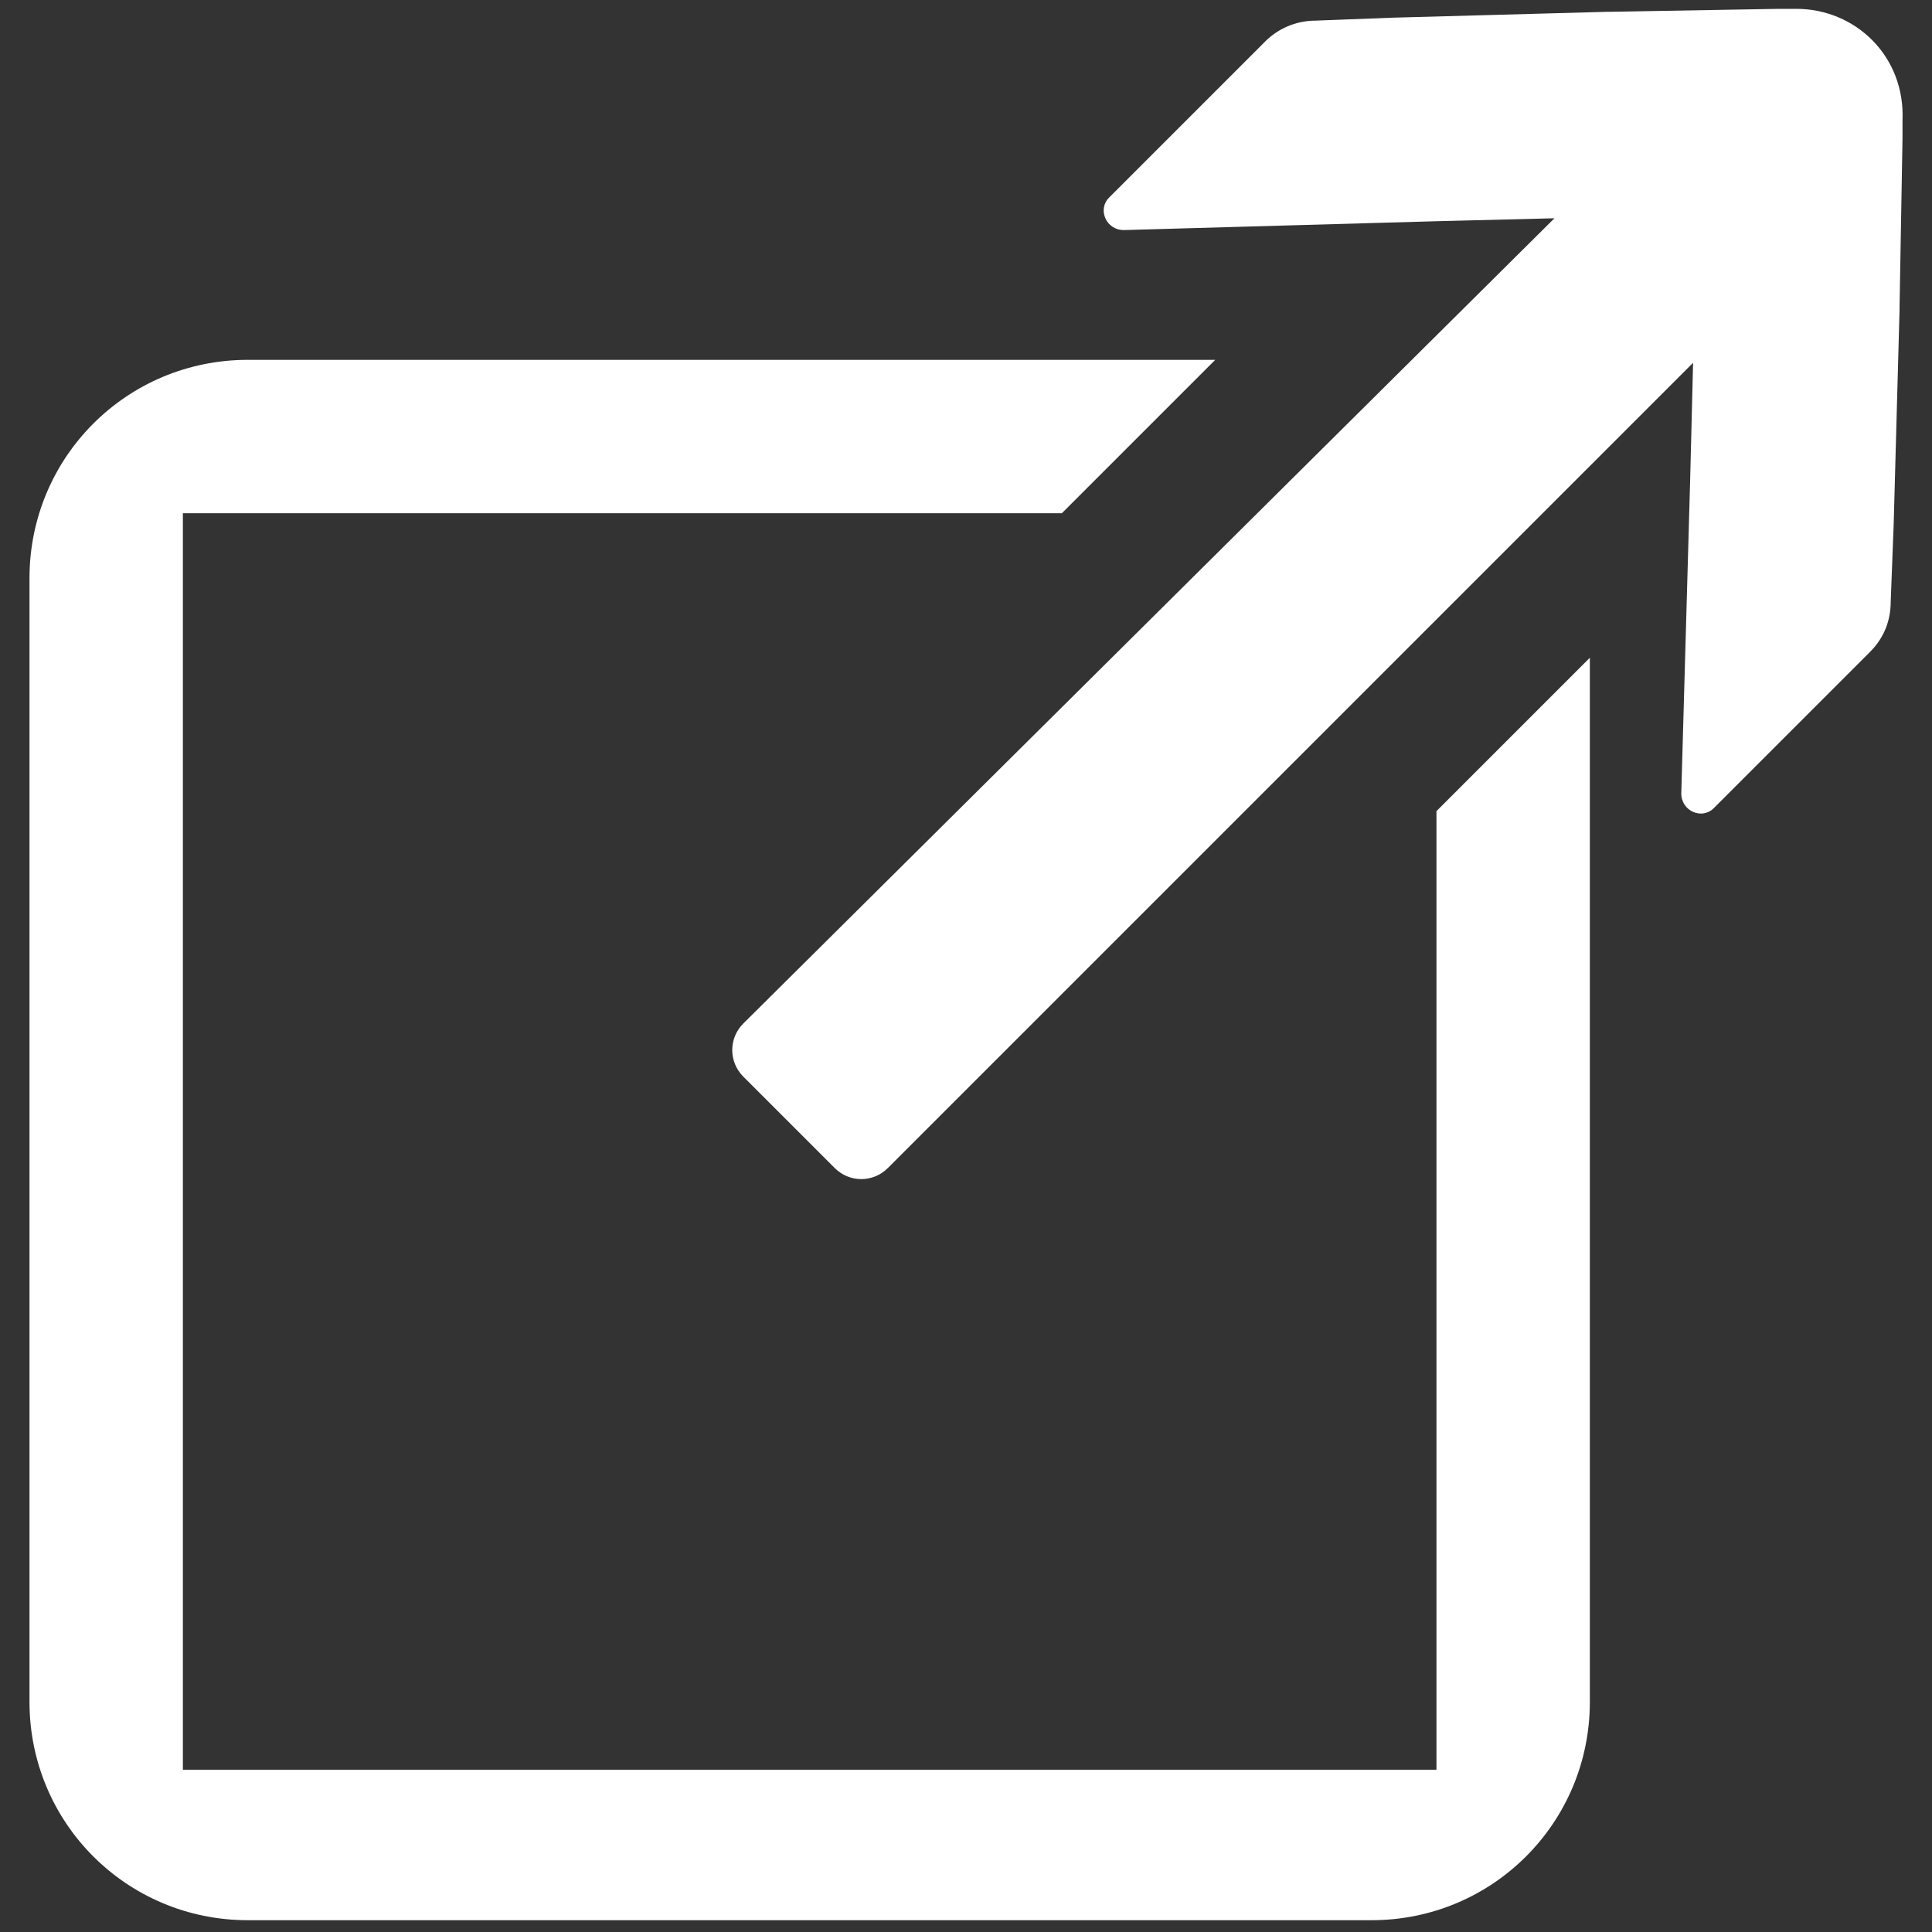
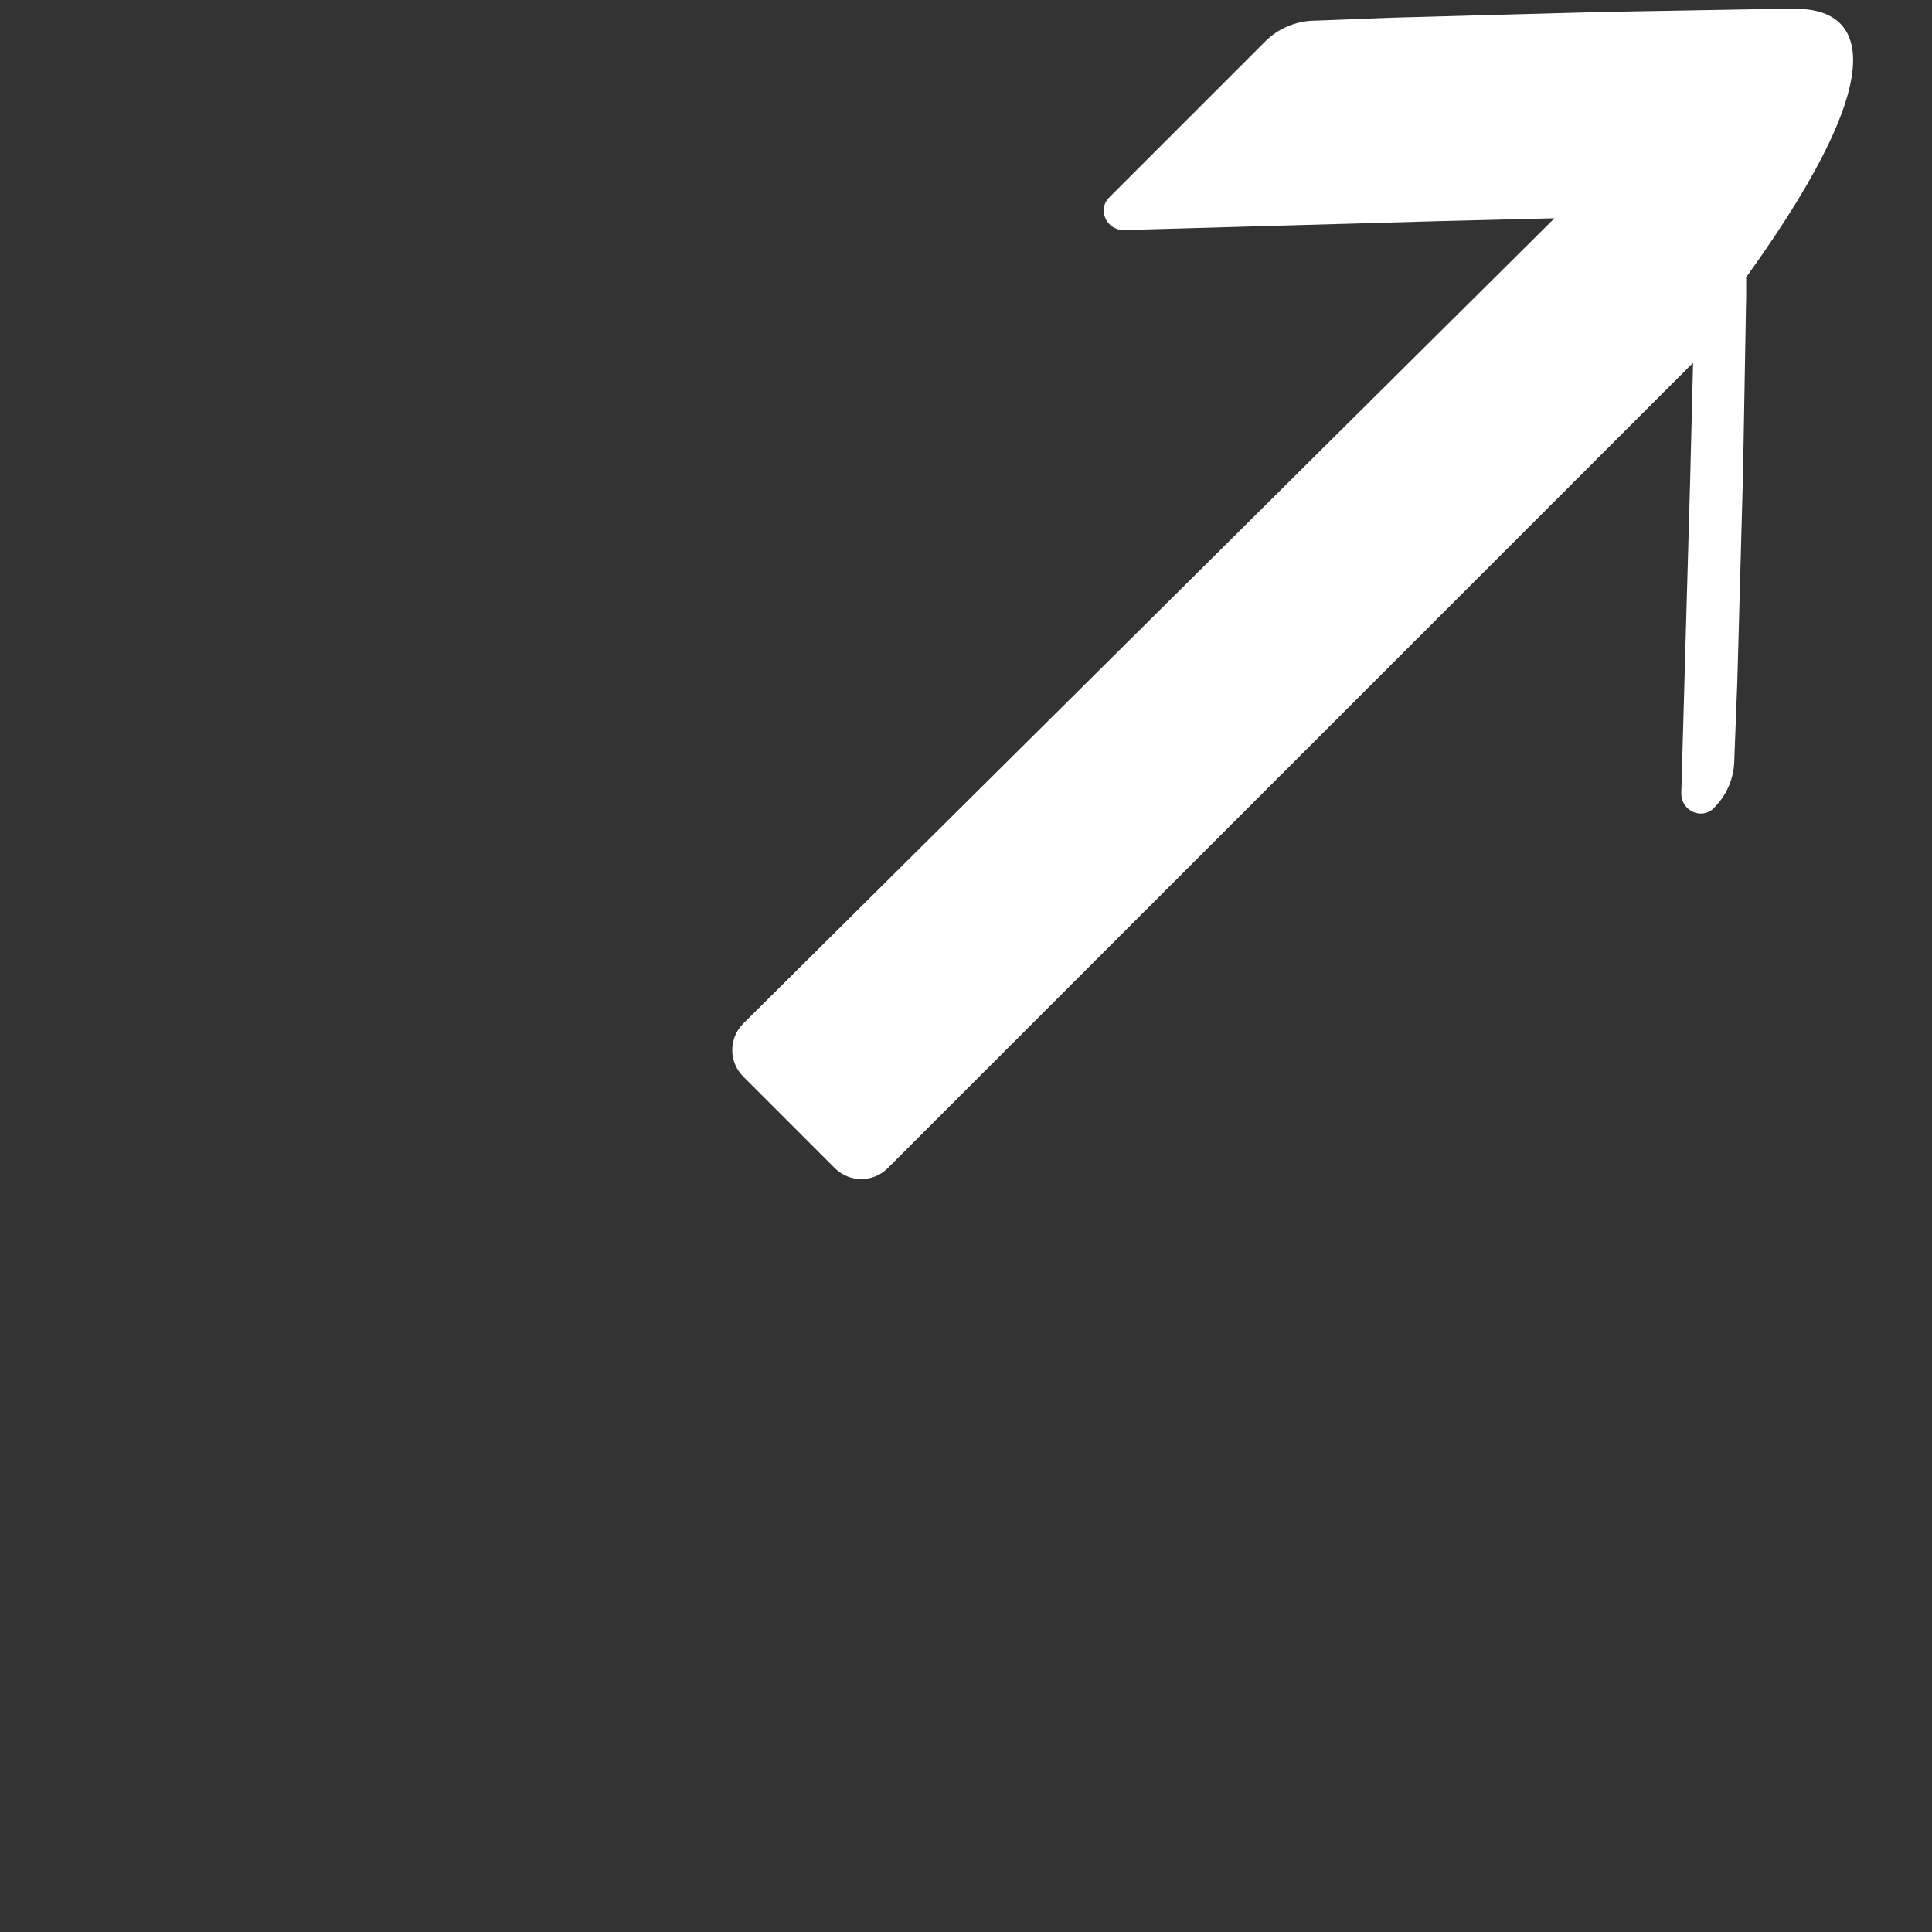
<svg xmlns="http://www.w3.org/2000/svg" version="1.1" id="Layer_1" x="0px" y="0px" viewBox="0 0 65.5 65.5" style="enable-background:new 0 0 65.5 65.5;" xml:space="preserve">
  <rect x="0" y="0" width="65.5" height="65.5" fill="#333333" stroke="none" />
  <style type="text/css">
	.st0{fill:#FFFFFF;}
</style>
  <g>
-     <path class="st0" d="M48.7,27.5V60H6.2V17.4H36l5.2-5.2H8.4c-4.1,0-7.4,3.3-7.4,7.4v38.1c0,4.1,3.3,7.4,7.4,7.4h38.1   c4.1,0,7.4-3.3,7.4-7.4V22.3L48.7,27.5z" />
-     <path class="st0" d="M60.9,0.3c-0.4,0-0.6,0-0.6,0l-5.7,0.1l-0.1,0l-7.3,0.2c0,0,0,0,0,0l-2.6,0.1c-0.7,0-1.3,0.3-1.7,0.7l-5.3,5.3   c-0.4,0.4-0.1,1.1,0.5,1.1l10.6-0.3l4-0.1L25.2,34.7c-0.5,0.5-0.5,1.3,0,1.8l3.1,3.1c0.5,0.5,1.3,0.5,1.8,0l27.3-27.3l-0.1,4   L57,26.9c0,0.6,0.7,0.9,1.1,0.5l5.3-5.3c0.5-0.5,0.7-1.1,0.7-1.7l0.1-2.6c0,0,0,0,0,0l0.2-7.3l0-0.1l0.1-5.7c0,0,0-0.3,0-0.6   C64.6,1.9,62.9,0.3,60.9,0.3z" />
+     <path class="st0" d="M60.9,0.3c-0.4,0-0.6,0-0.6,0l-5.7,0.1l-0.1,0l-7.3,0.2c0,0,0,0,0,0l-2.6,0.1c-0.7,0-1.3,0.3-1.7,0.7l-5.3,5.3   c-0.4,0.4-0.1,1.1,0.5,1.1l10.6-0.3l4-0.1L25.2,34.7c-0.5,0.5-0.5,1.3,0,1.8l3.1,3.1c0.5,0.5,1.3,0.5,1.8,0l27.3-27.3l-0.1,4   L57,26.9c0,0.6,0.7,0.9,1.1,0.5c0.5-0.5,0.7-1.1,0.7-1.7l0.1-2.6c0,0,0,0,0,0l0.2-7.3l0-0.1l0.1-5.7c0,0,0-0.3,0-0.6   C64.6,1.9,62.9,0.3,60.9,0.3z" />
  </g>
</svg>